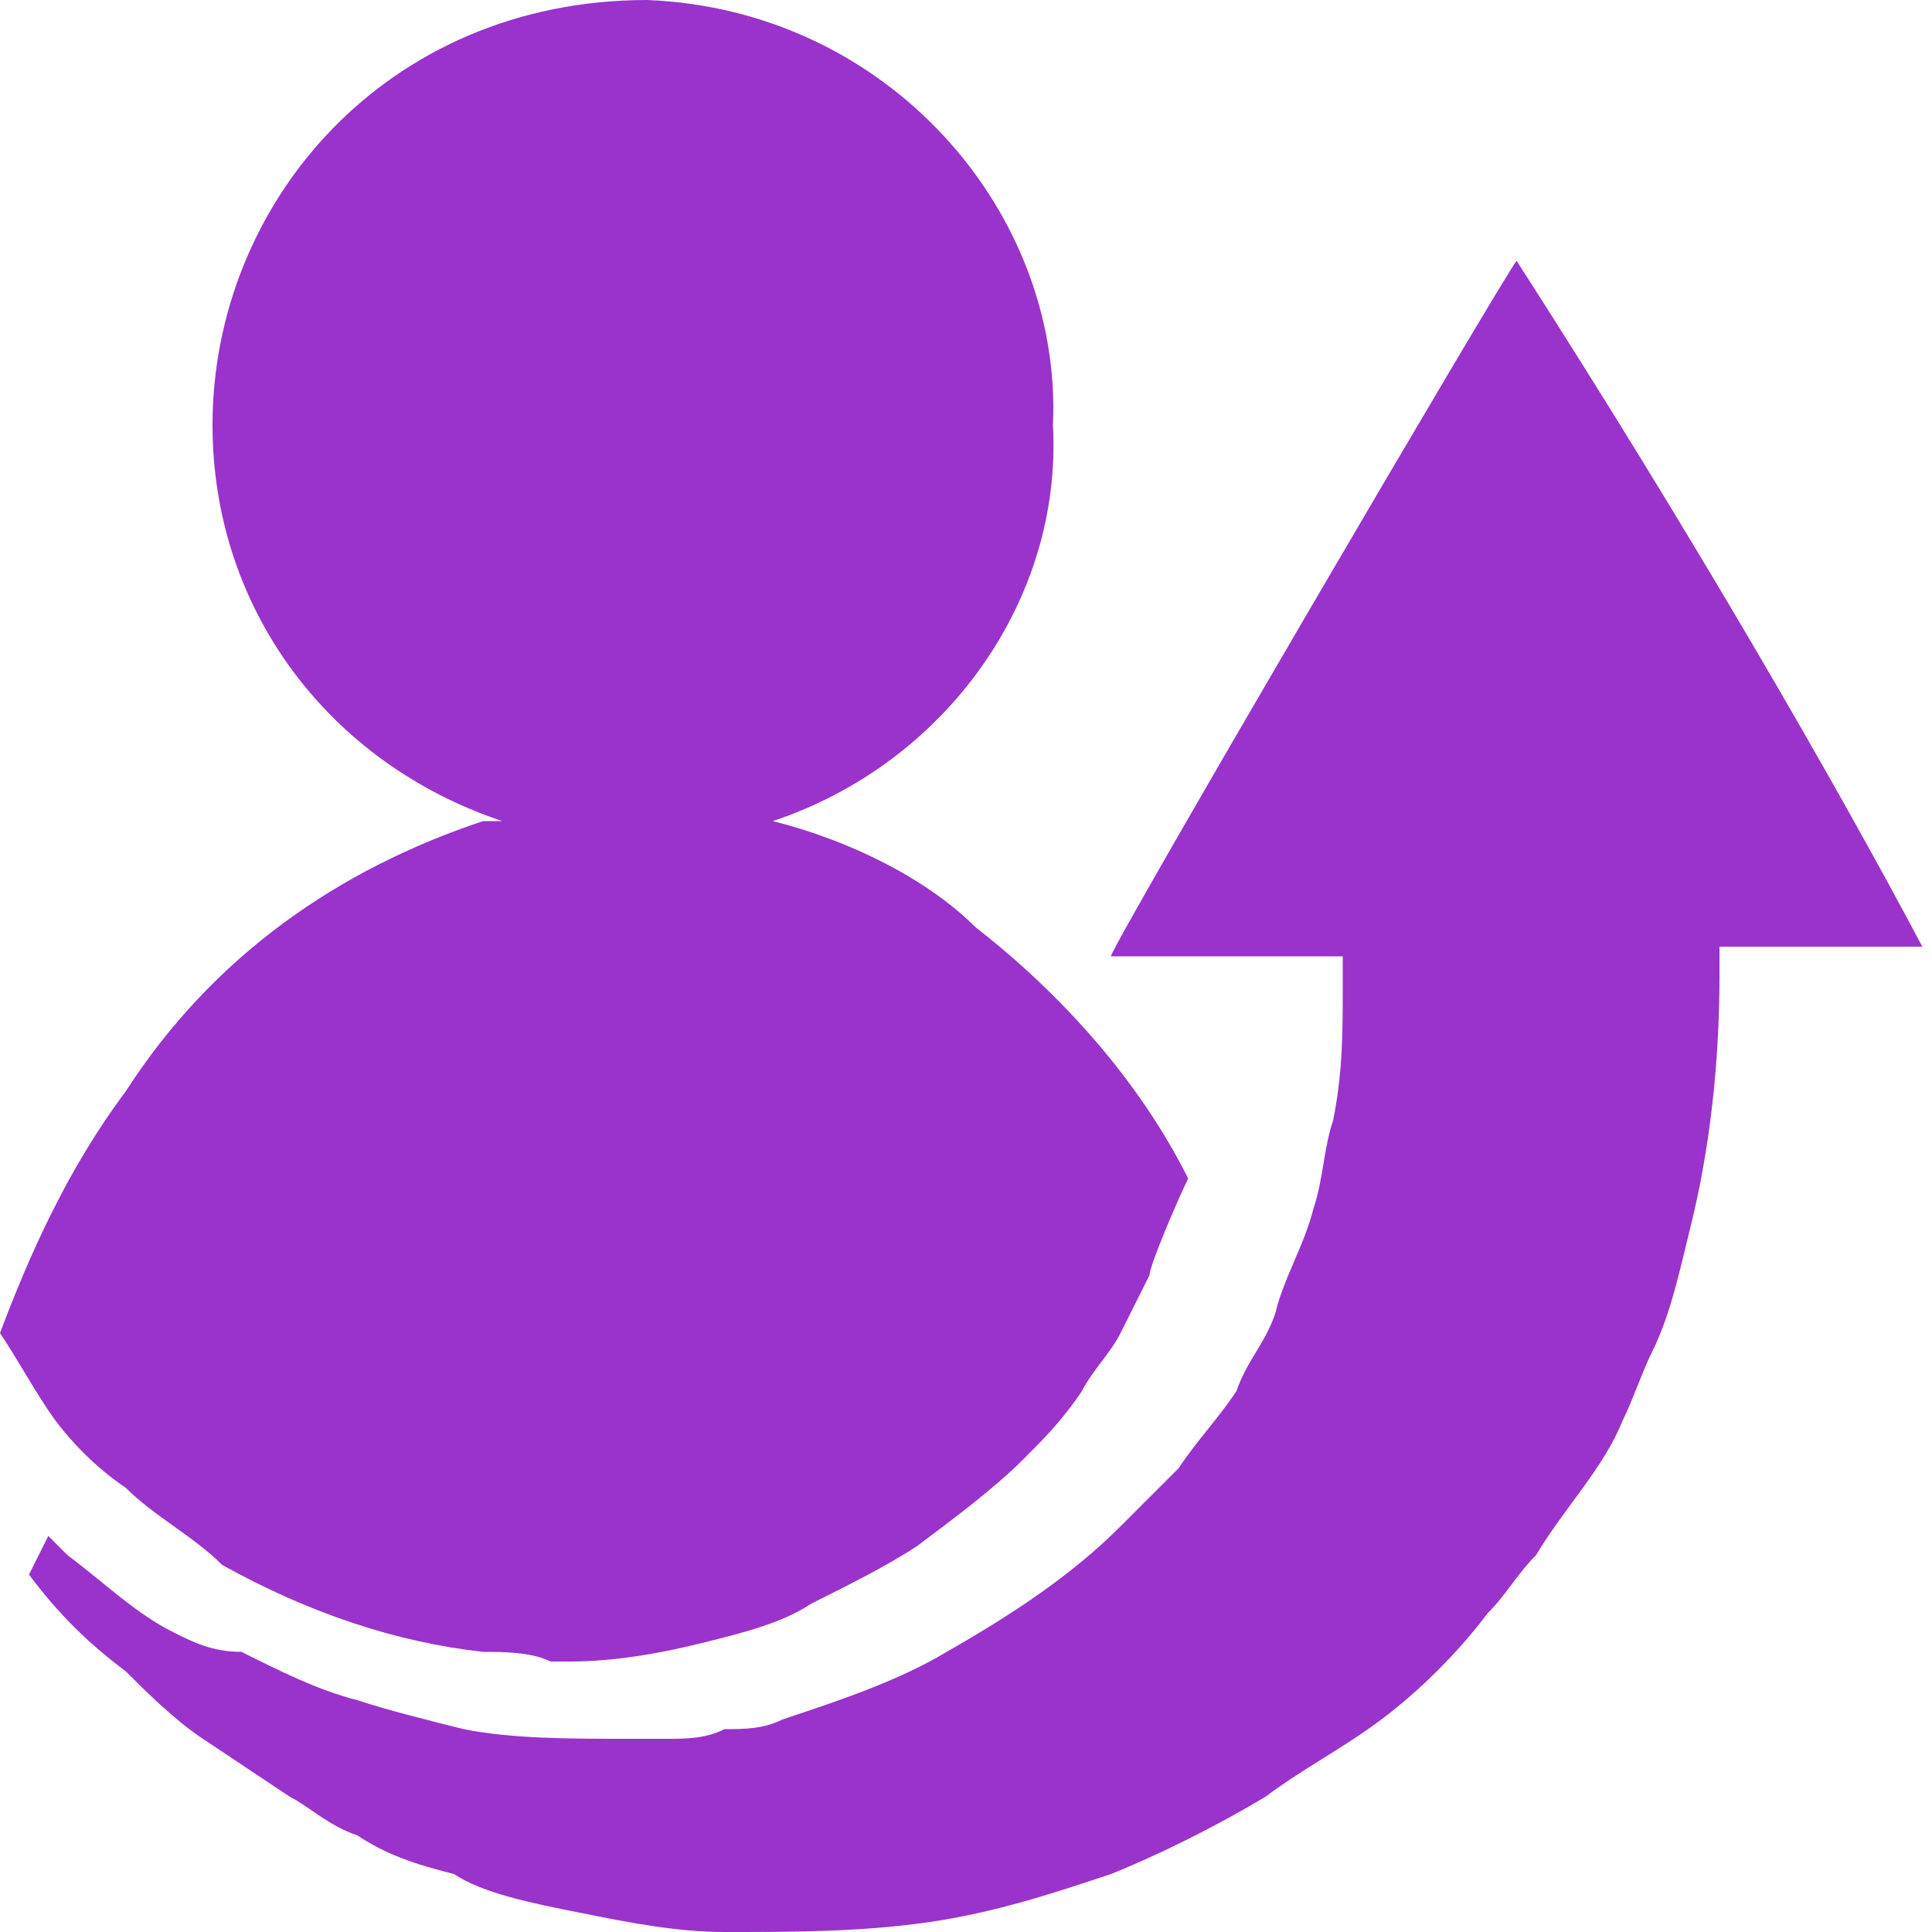
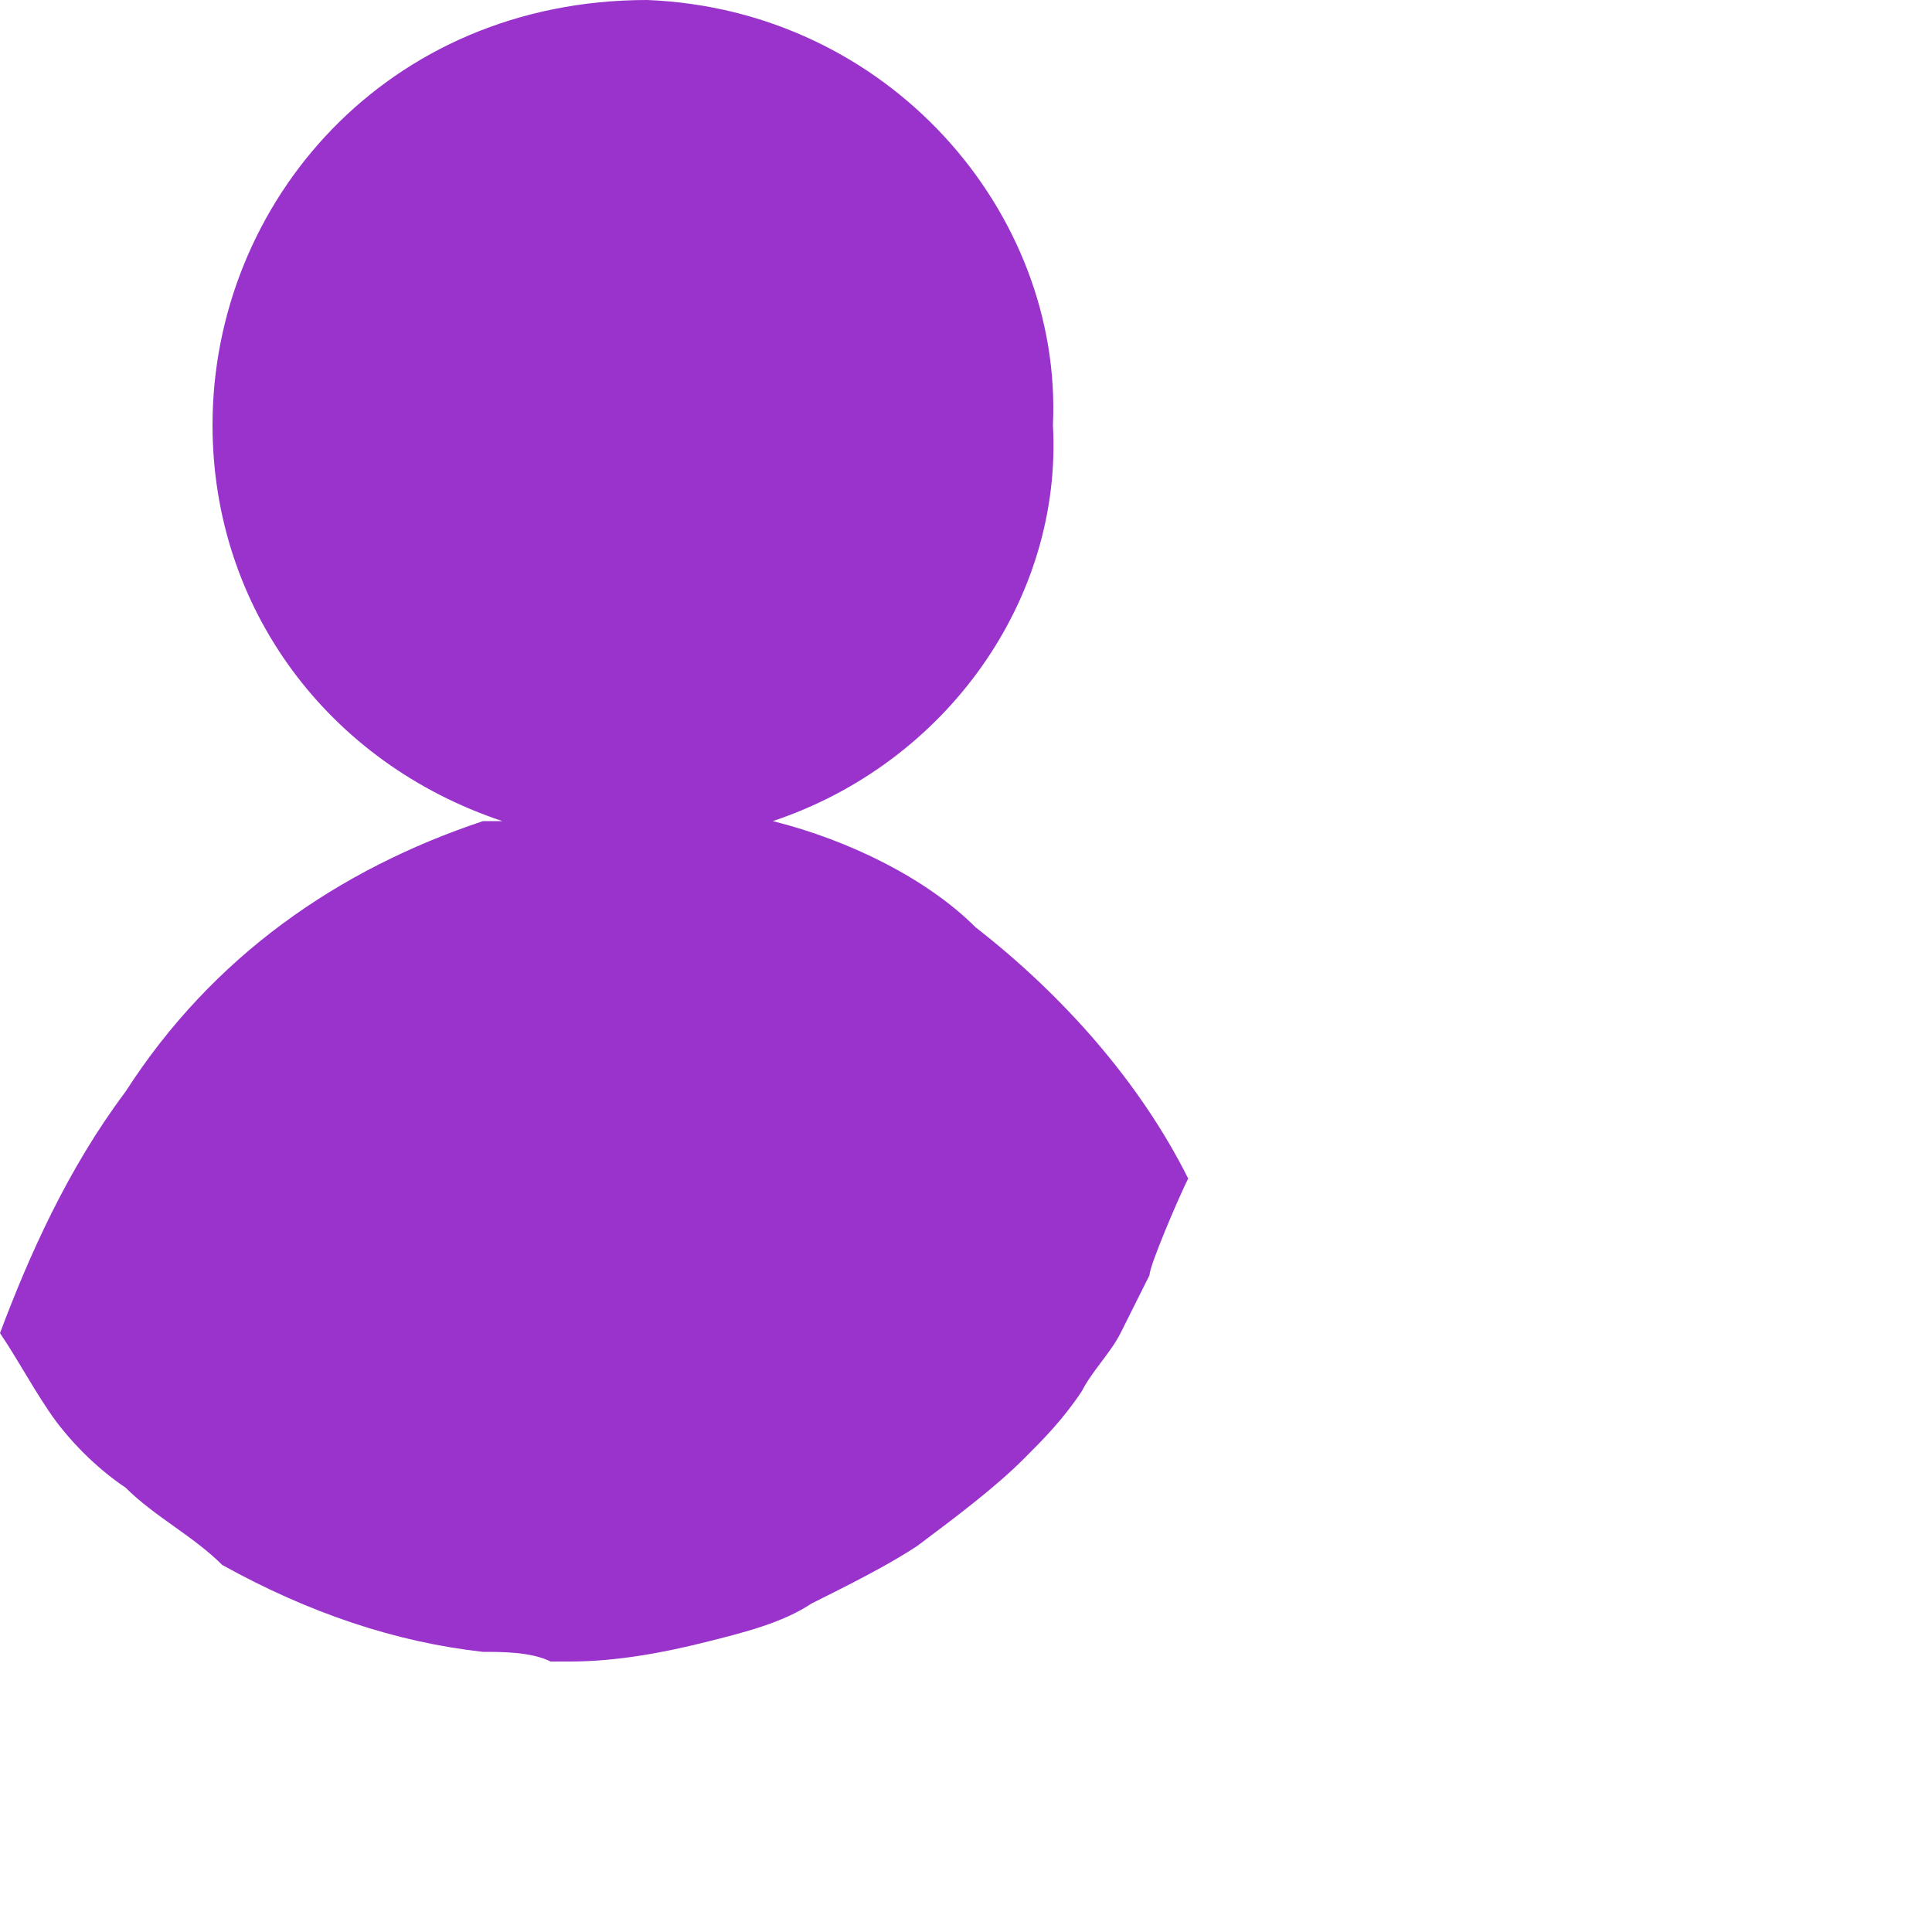
<svg xmlns="http://www.w3.org/2000/svg" version="1.1" id="Capa_1" x="0px" y="0px" viewBox="0 0 20 20" style="enable-background:new 0 0 20 20;" xml:space="preserve">
  <style type="text/css">
	.st0{fill:#9933CC;}
</style>
  <g>
    <path class="st0" d="M1.3,15.4c0.3,0.3,0.7,0.5,1,0.8C3.2,16.7,4.1,17,5,17.1c0.2,0,0.5,0,0.7,0.1c0,0,0.1,0,0.1,0c0,0,0.1,0,0.1,0   c0,0,0,0,0,0c0.5,0,1-0.1,1.4-0.2c0.4-0.1,0.8-0.2,1.1-0.4c0.4-0.2,0.8-0.4,1.1-0.6c0.4-0.3,0.8-0.6,1.1-0.9   c0.2-0.2,0.4-0.4,0.6-0.7c0.1-0.2,0.3-0.4,0.4-0.6c0.1-0.2,0.2-0.4,0.3-0.6c0-0.1,0.3-0.8,0.4-1c-0.5-1-1.3-1.9-2.2-2.6   C9.6,9.1,8.8,8.7,8,8.5c1.8-0.6,3-2.3,2.9-4.1C11,2.2,9.2,0.1,6.7,0C4,0,2.2,2.1,2.2,4.4c0,1.9,1.2,3.5,3,4.1c-0.1,0-0.1,0-0.2,0   C3.5,9,2.2,9.9,1.3,11.3c-0.6,0.8-1,1.7-1.3,2.5c0.2,0.3,0.3,0.5,0.5,0.8C0.7,14.9,1,15.2,1.3,15.4z" />
-     <path class="st0" d="M0.3,16.3c0.3,0.4,0.6,0.7,1,1c0.2,0.2,0.5,0.5,0.8,0.7c0.3,0.2,0.6,0.4,0.9,0.6c0.2,0.1,0.4,0.3,0.7,0.4   c0.3,0.2,0.6,0.3,1,0.4C5,19.6,5.5,19.7,6,19.8C6.5,19.9,7,20,7.5,20c0.7,0,1.4,0,2.1-0.1c0.7-0.1,1.3-0.3,1.9-0.5   c0.5-0.2,1.1-0.5,1.6-0.8c0.4-0.3,0.8-0.5,1.2-0.8c0.4-0.3,0.8-0.7,1.1-1.1c0.2-0.2,0.3-0.4,0.5-0.6c0.3-0.5,0.7-0.9,0.9-1.4   c0.1-0.2,0.2-0.5,0.3-0.7c0.2-0.4,0.3-0.9,0.4-1.3c0.2-0.8,0.3-1.7,0.3-2.6c0-0.1,0-0.2,0-0.3c0.3,0,1.7,0,2.1,0   c-0.9-1.7-2.4-4.3-4.2-7.1c-0.1,0.1-4.2,7.1-4.2,7.2c0.3,0,2,0,2.4,0c0,0.1,0,0.2,0,0.3c0,0.5,0,0.9-0.1,1.4   c-0.1,0.3-0.1,0.6-0.2,0.9c-0.1,0.4-0.3,0.7-0.4,1.1c-0.1,0.3-0.3,0.5-0.4,0.8c-0.2,0.3-0.4,0.5-0.6,0.8c-0.2,0.2-0.4,0.4-0.6,0.6   c-0.5,0.5-1.1,0.9-1.8,1.3c-0.5,0.3-1.1,0.5-1.7,0.7c-0.2,0.1-0.4,0.1-0.6,0.1C7.3,18,7.1,18,6.9,18c-0.1,0-0.1,0-0.2,0   c-0.1,0-0.1,0-0.2,0c-0.6,0-1.2,0-1.7-0.1c-0.4-0.1-0.8-0.2-1.1-0.3c-0.4-0.1-0.8-0.3-1.2-0.5C2.2,17.1,2,17,1.8,16.9   c-0.4-0.2-0.7-0.5-1.1-0.8c-0.1-0.1-0.2-0.2-0.2-0.2" />
  </g>
</svg>